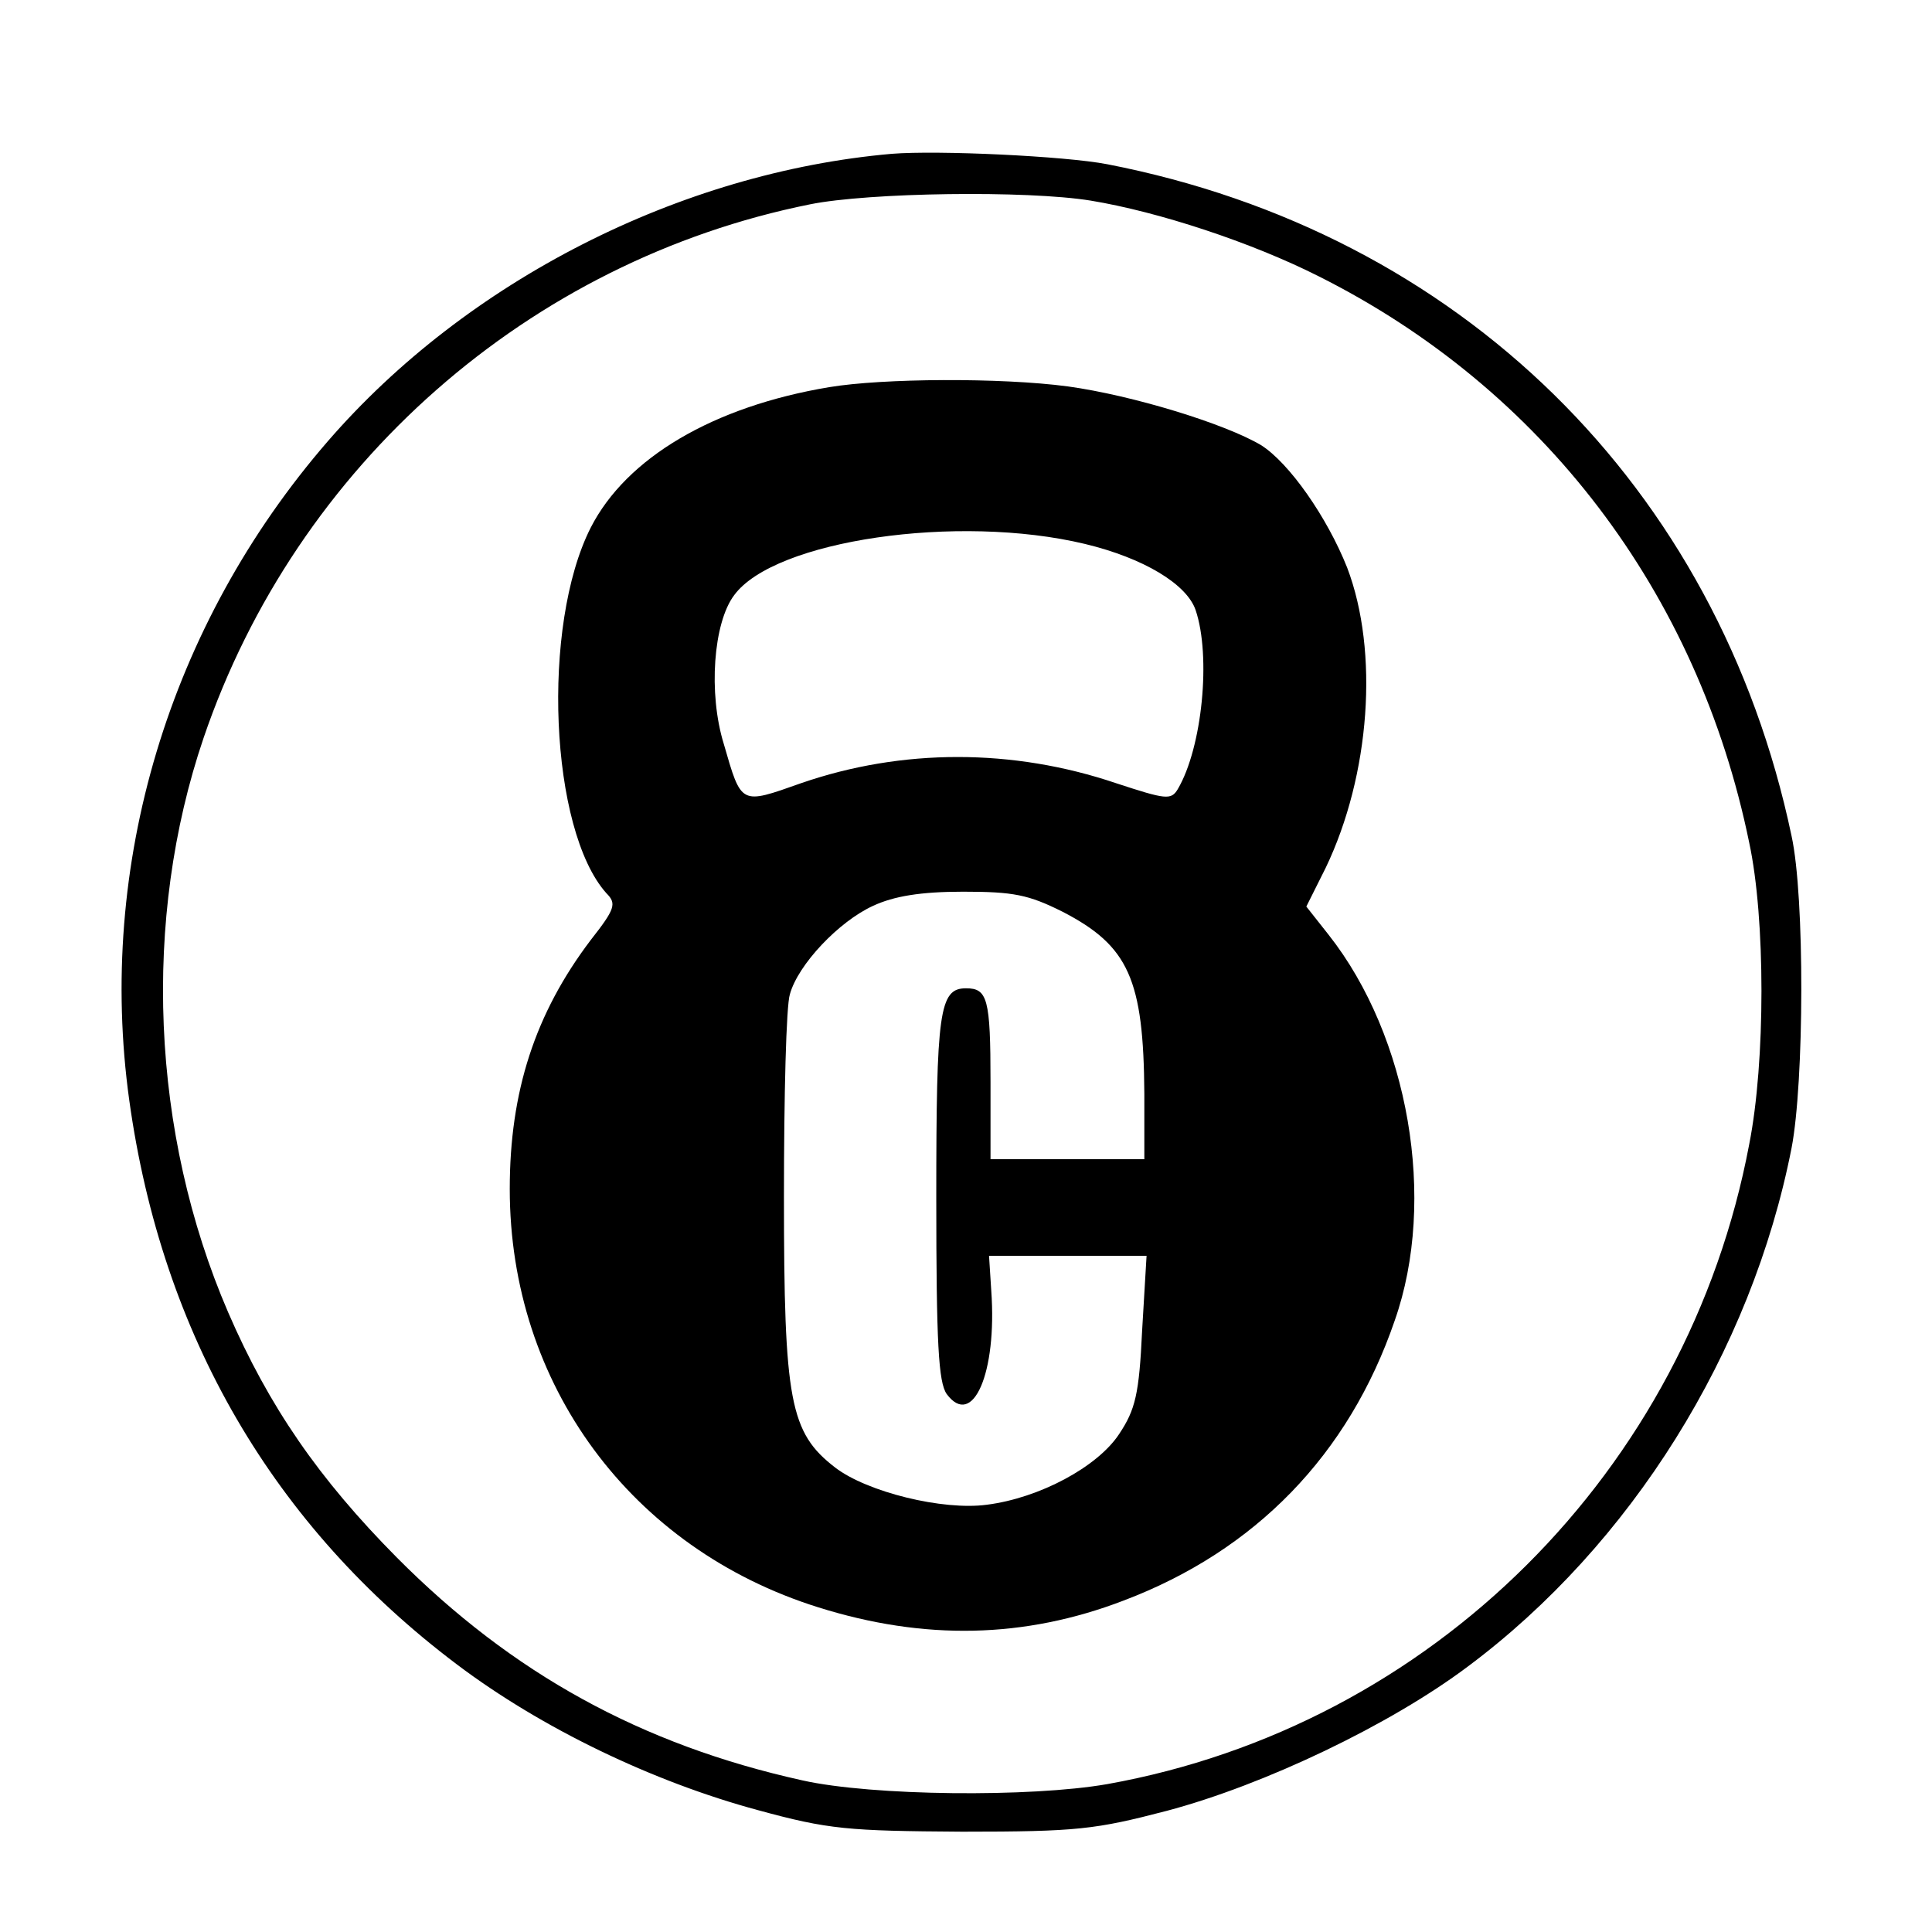
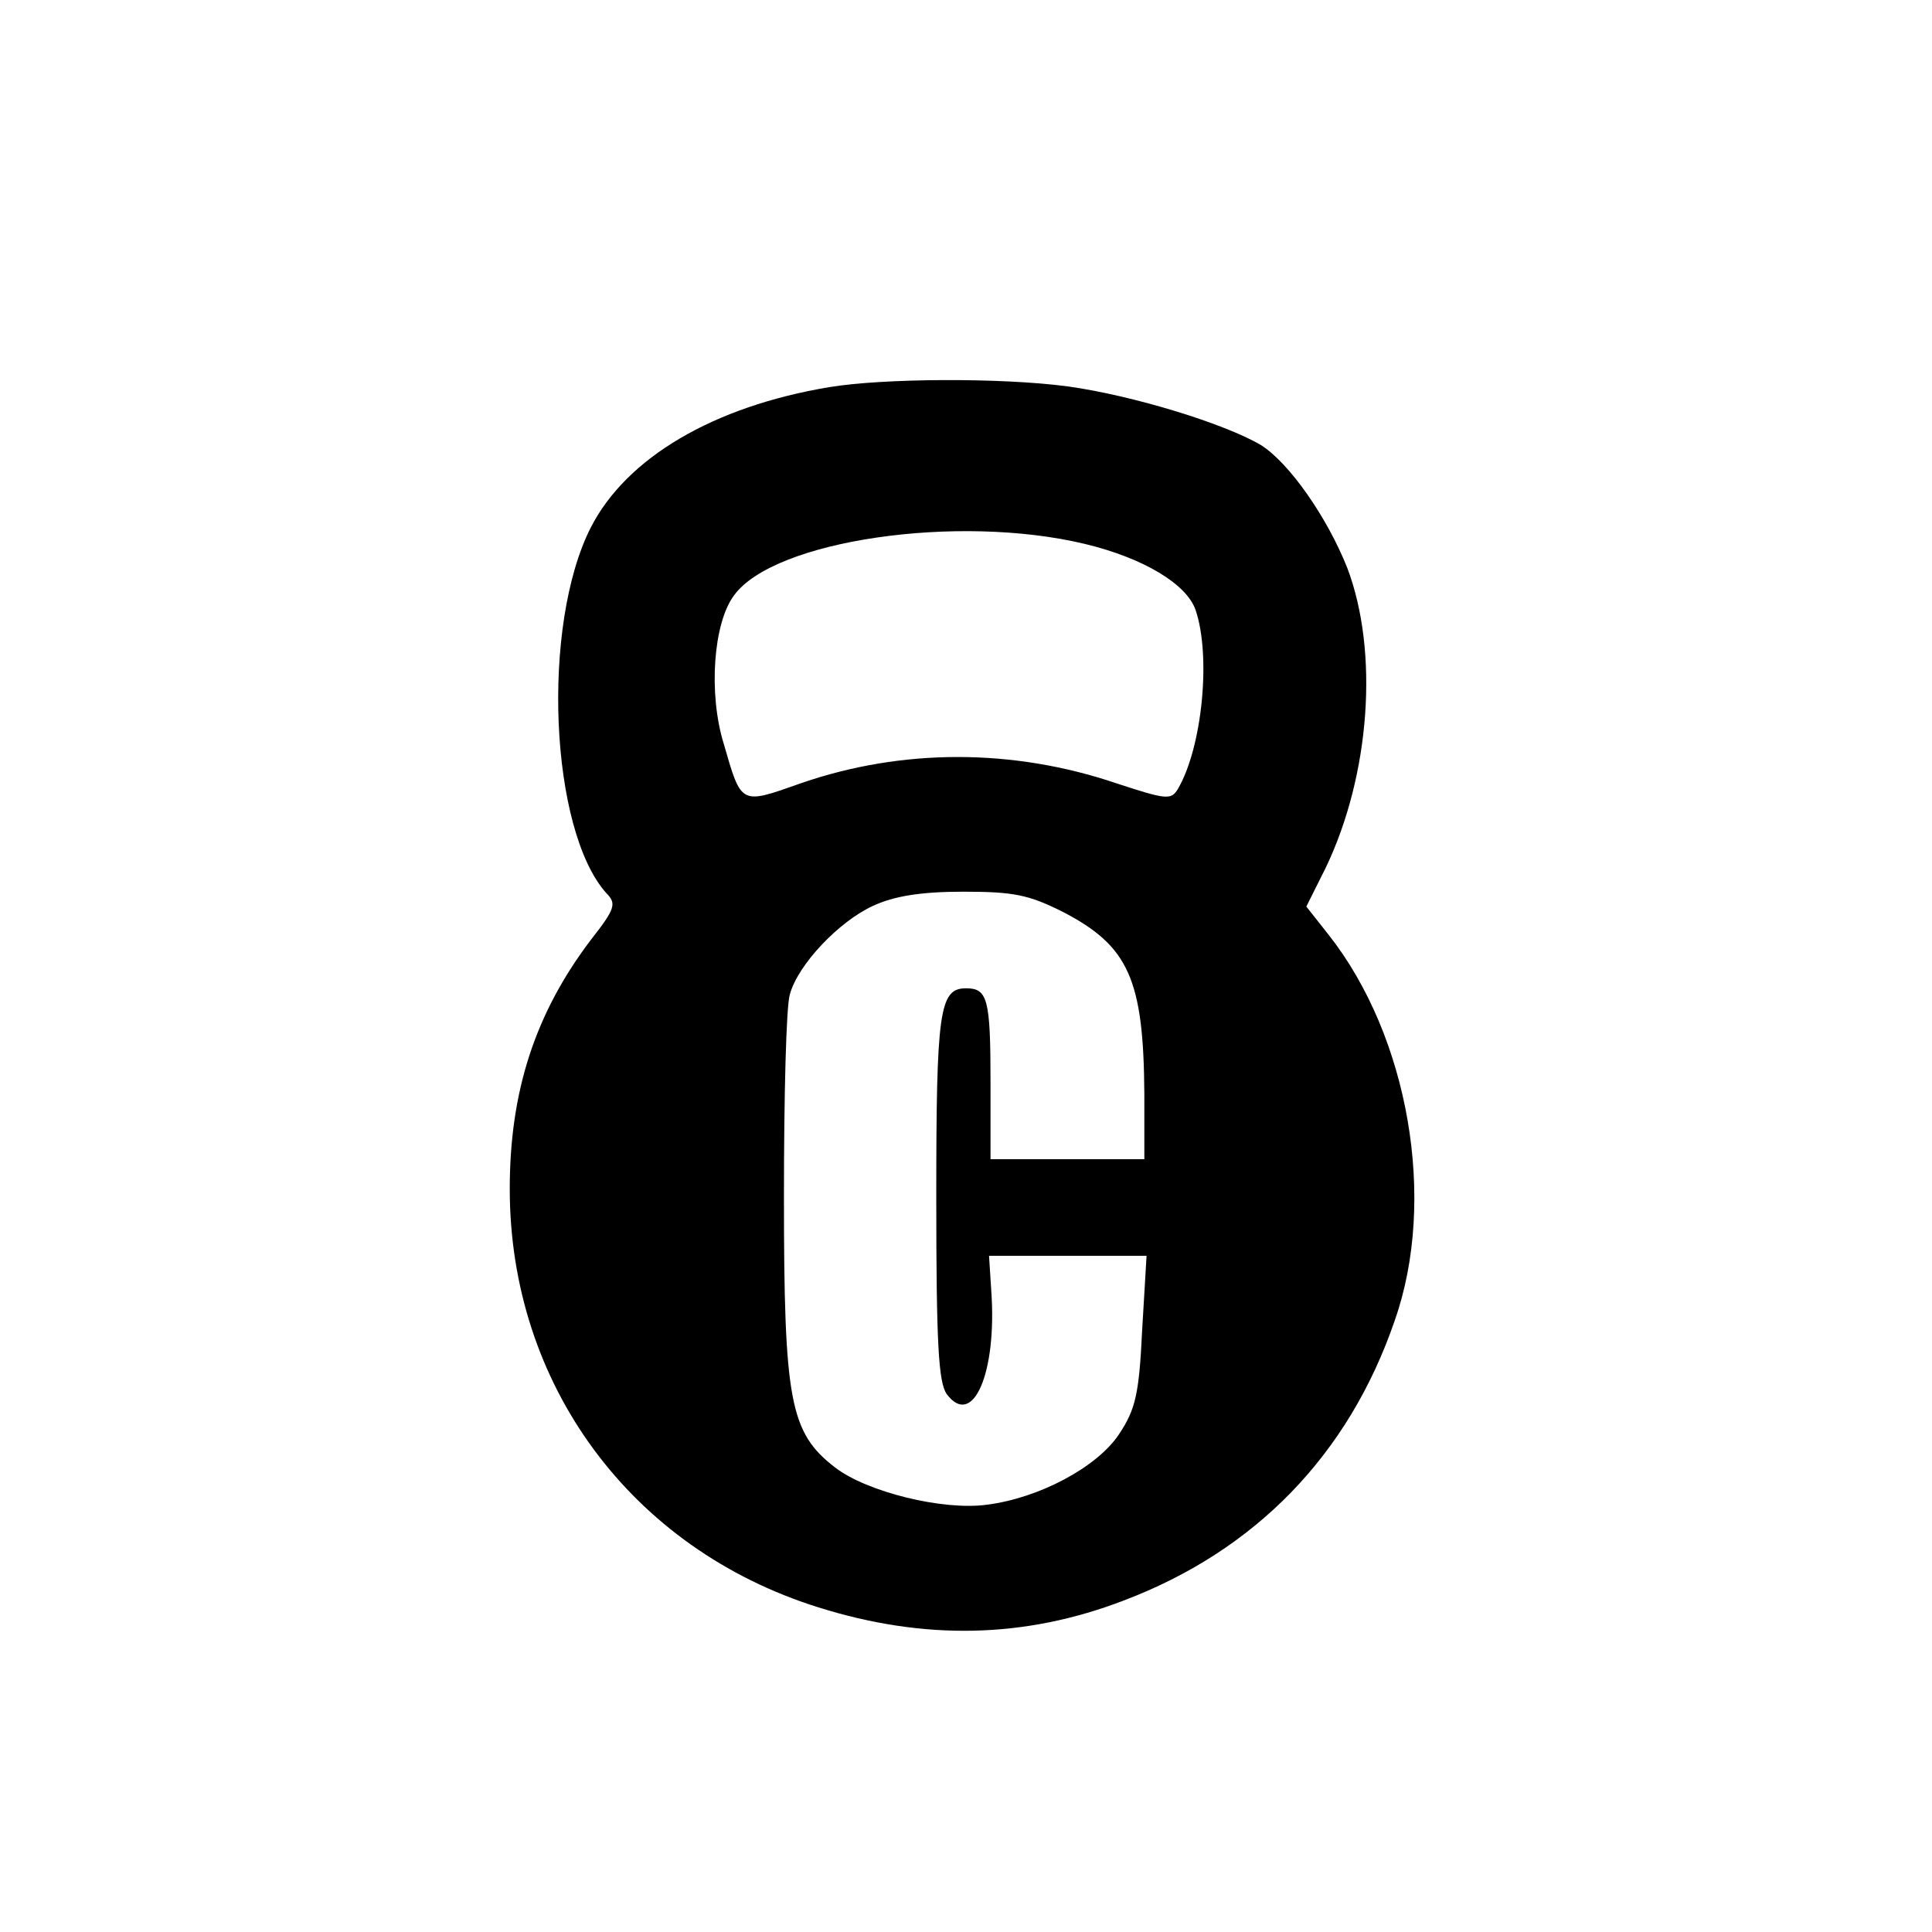
<svg xmlns="http://www.w3.org/2000/svg" version="1.0" width="260pt" height="260pt" viewBox="0 0 260 260" preserveAspectRatio="xMidYMid meet">
  <g transform="translate(0,260) scale(0.1,-0.1)" fill="#000000" stroke="none">
-     <path d="M1200 2393 c-285 -25 -572 -171 -759 -387 -214 -247 -311 -571 -267 -887 44 -316 194 -573 441 -759 114 -86 264 -158 405 -196 95 -26 121 -28 275 -29 155 0 179 3 275 28 132 35 301 116 405 194 220 164 382 423 436 698 17 88 18 338 0 420 -99 471 -447 812 -921 904 -57 11 -228 19 -290 14z m268 -63 c91 -15 216 -56 307 -102 301 -151 510 -425 579 -762 22 -102 22 -295 0 -406 -83 -440 -428 -783 -864 -861 -103 -18 -316 -16 -410 5 -217 48 -391 144 -546 300 -105 106 -172 203 -227 330 -104 241 -116 529 -33 773 125 367 438 642 816 718 79 16 292 19 378 5z" />
    <path d="M1116 2079 c-156 -26 -273 -95 -321 -189 -67 -132 -55 -407 21 -492 14 -14 12 -21 -21 -63 -75 -99 -109 -204 -109 -335 0 -263 163 -484 415 -563 143 -45 278 -42 411 9 177 67 303 196 365 377 57 162 19 382 -89 519 l-30 38 26 52 c60 125 72 291 29 404 -27 68 -78 141 -116 165 -49 29 -173 67 -260 79 -90 12 -249 11 -321 -1z m344 -211 c79 -19 137 -54 149 -89 21 -62 9 -185 -24 -241 -9 -15 -16 -14 -83 8 -139 47 -288 47 -424 0 -82 -29 -80 -30 -104 53 -21 68 -14 163 14 200 54 74 301 110 472 69z m-30 -495 c89 -46 109 -91 110 -245 l0 -88 -104 0 -103 0 0 104 c0 112 -4 126 -33 126 -36 0 -40 -31 -40 -282 0 -197 3 -248 14 -264 35 -47 68 28 60 139 l-3 47 106 0 106 0 -6 -101 c-4 -85 -9 -106 -31 -139 -29 -44 -107 -86 -178 -95 -59 -8 -161 17 -204 50 -61 47 -69 89 -69 365 0 135 3 257 8 272 11 40 66 98 112 119 28 13 64 19 121 19 68 0 88 -4 134 -27z" />
  </g>
</svg>